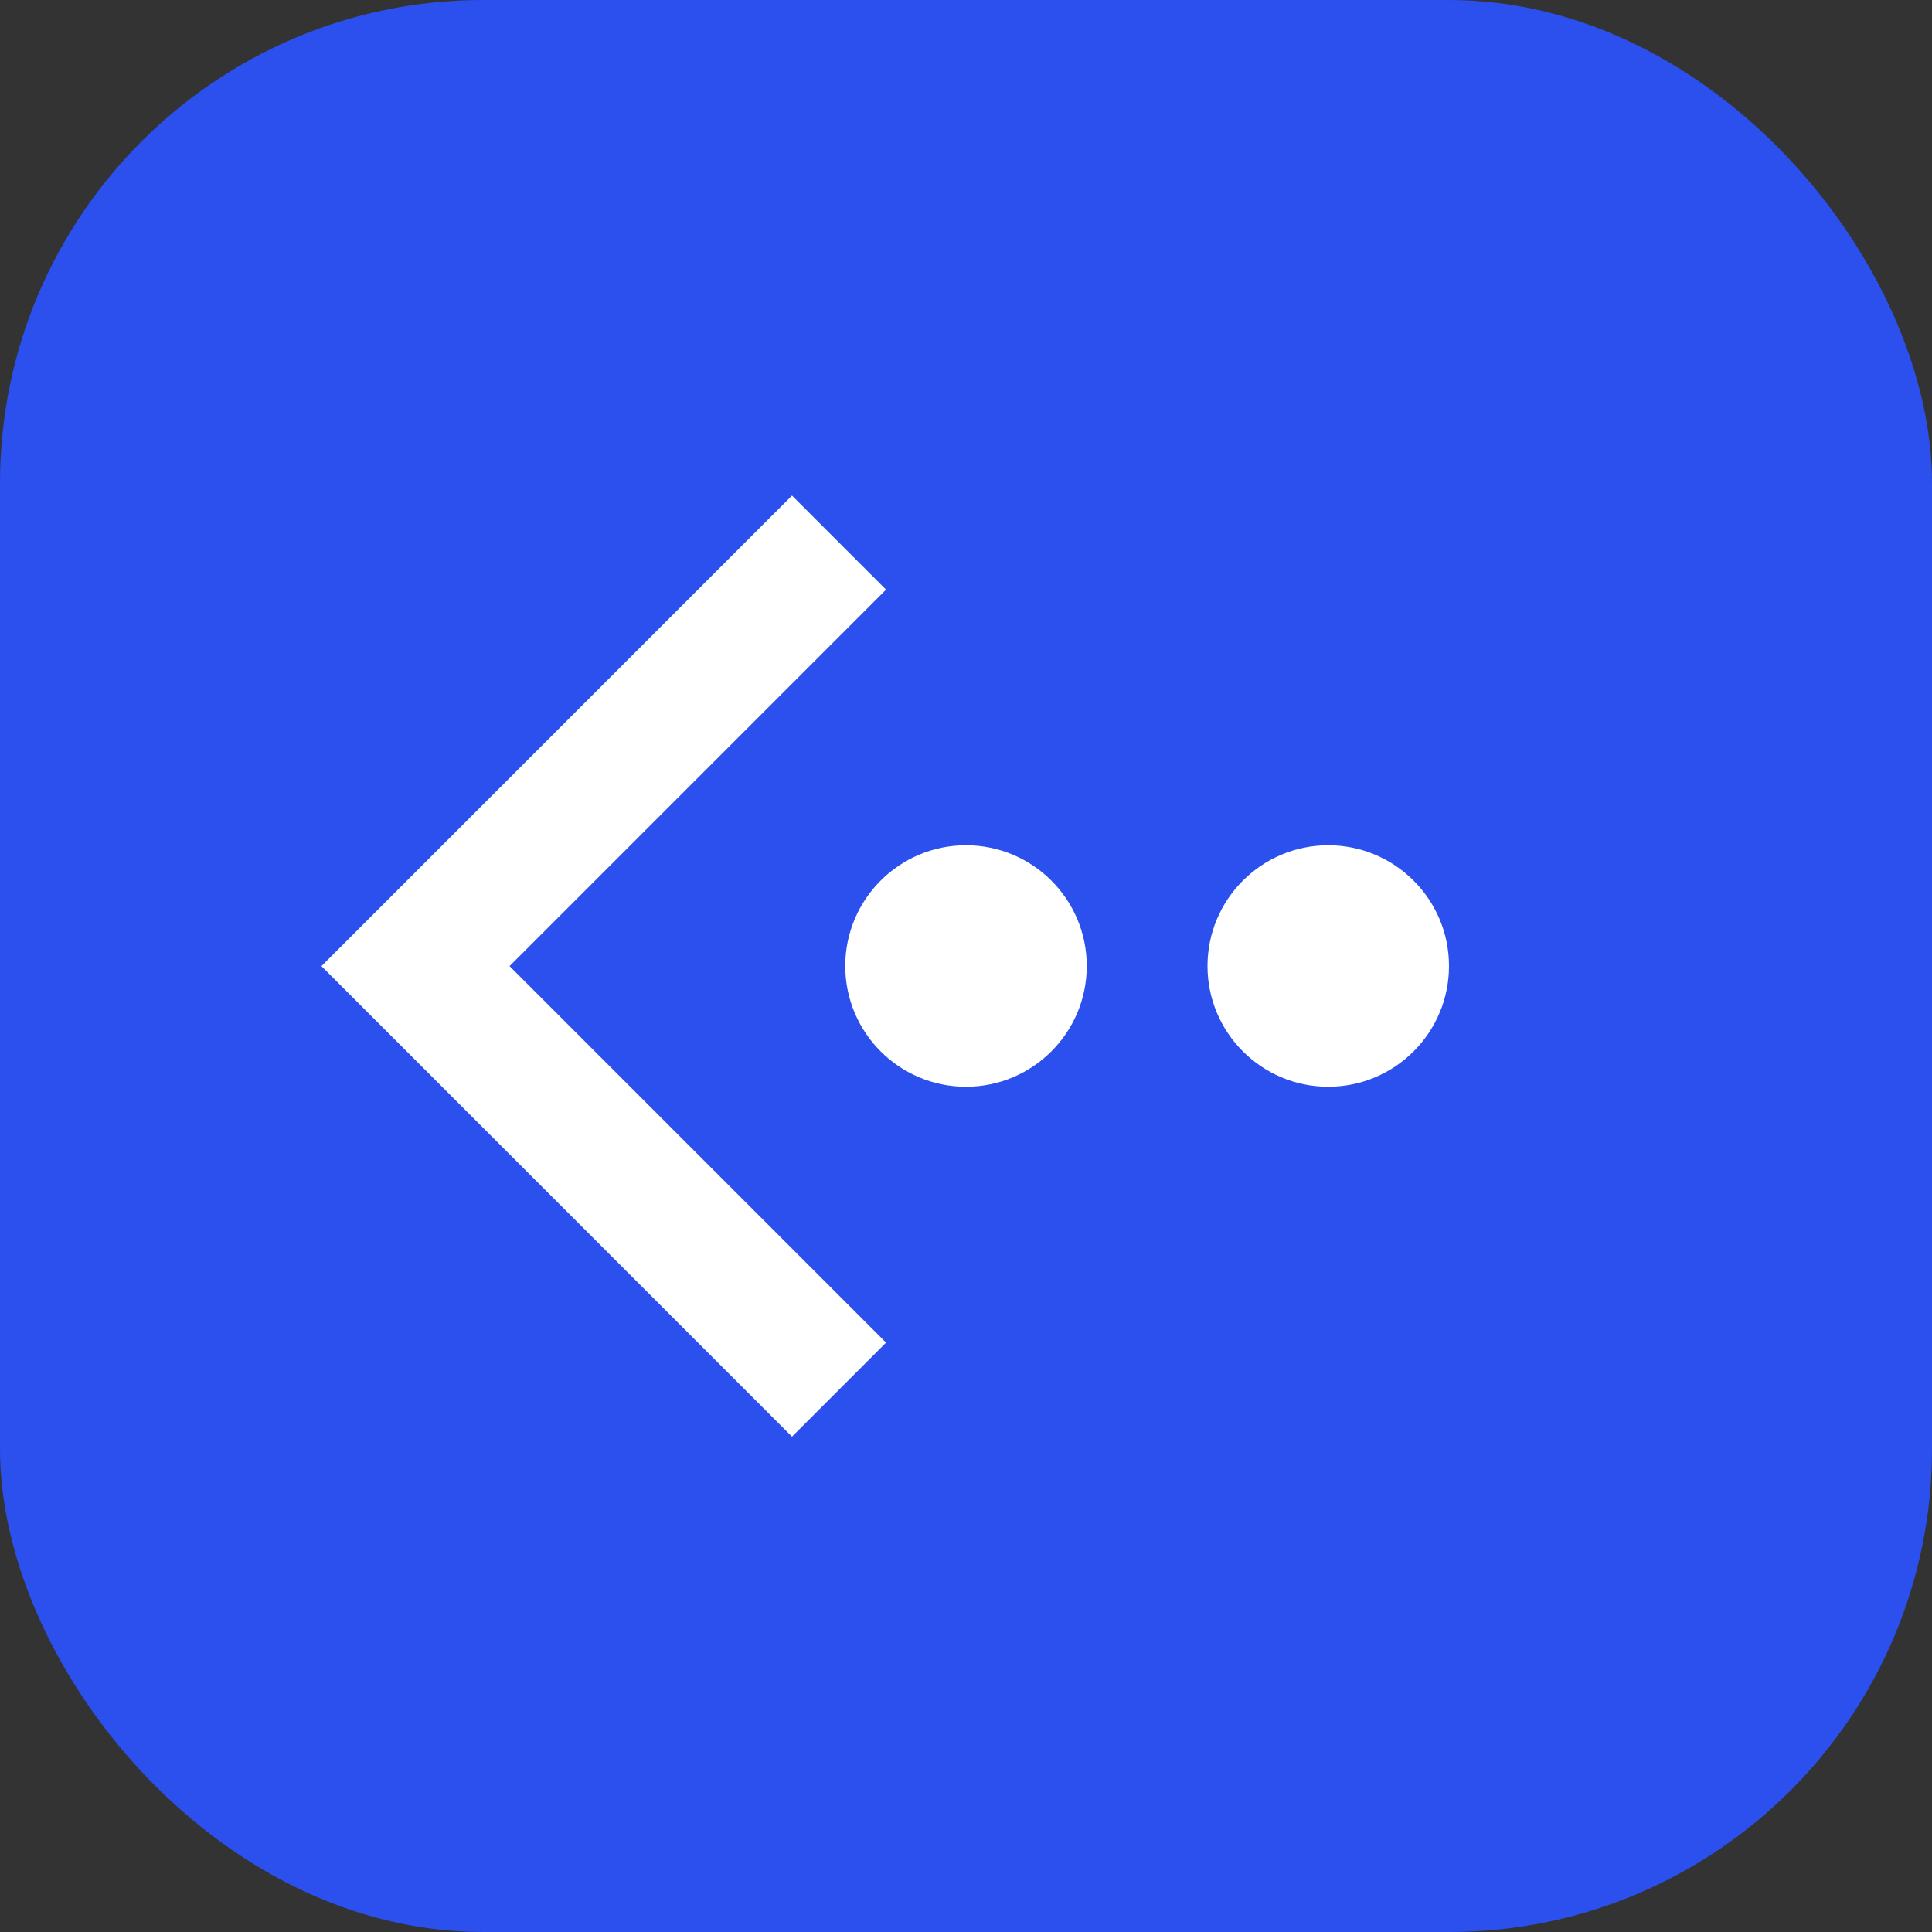
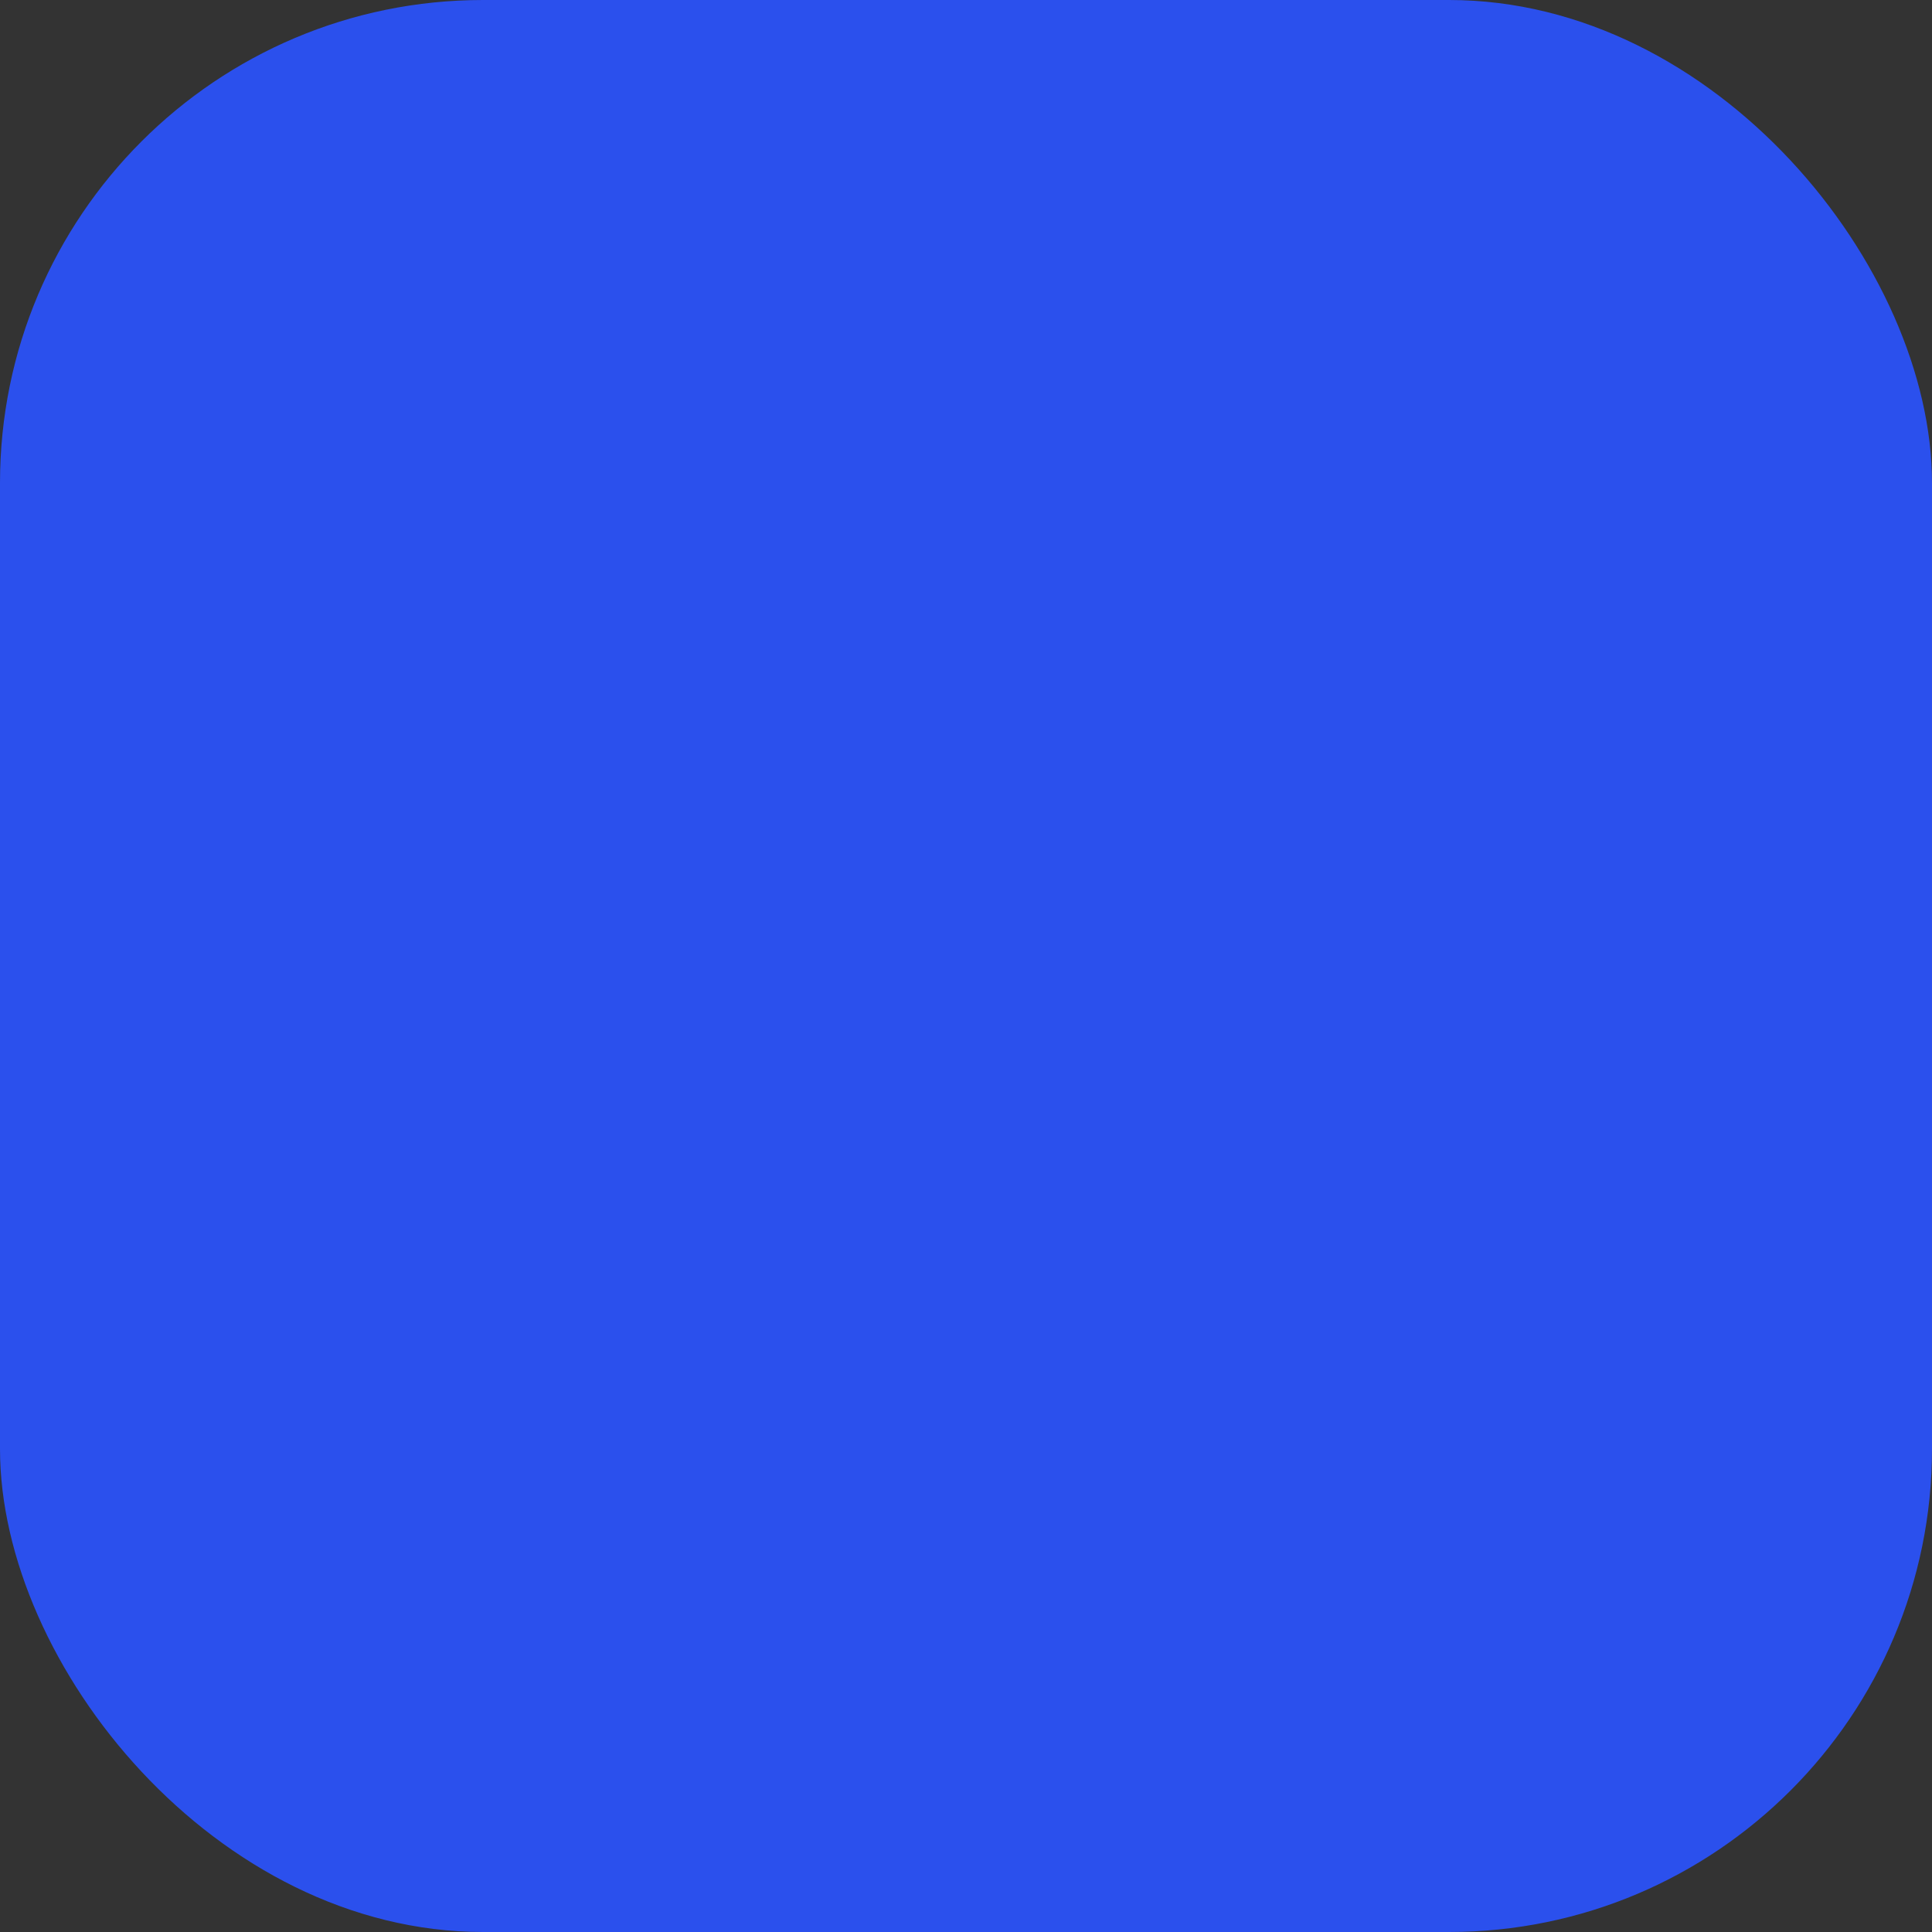
<svg xmlns="http://www.w3.org/2000/svg" height="16" viewBox="0 0 16 16" width="16">
  <rect x="0" y="0" width="16" height="16" fill="#333333" stroke="none" />
  <g fill="none" fill-rule="evenodd">
    <rect fill="#2b50ed" height="16" rx="4" width="16" />
-     <path d="m2.662 8.001 3.897 3.897.779-.779-3.118-3.118 3.118-3.118-.779-.779zm7.338-.001c0 .552.448 1 1 1s1-.448 1-1-.448-1-1-1-1 .448-1 1zm-3 0c0 .552.448 1 1 1s1-.448 1-1-.448-1-1-1-1 .448-1 1z" fill="#fff" />
  </g>
</svg>